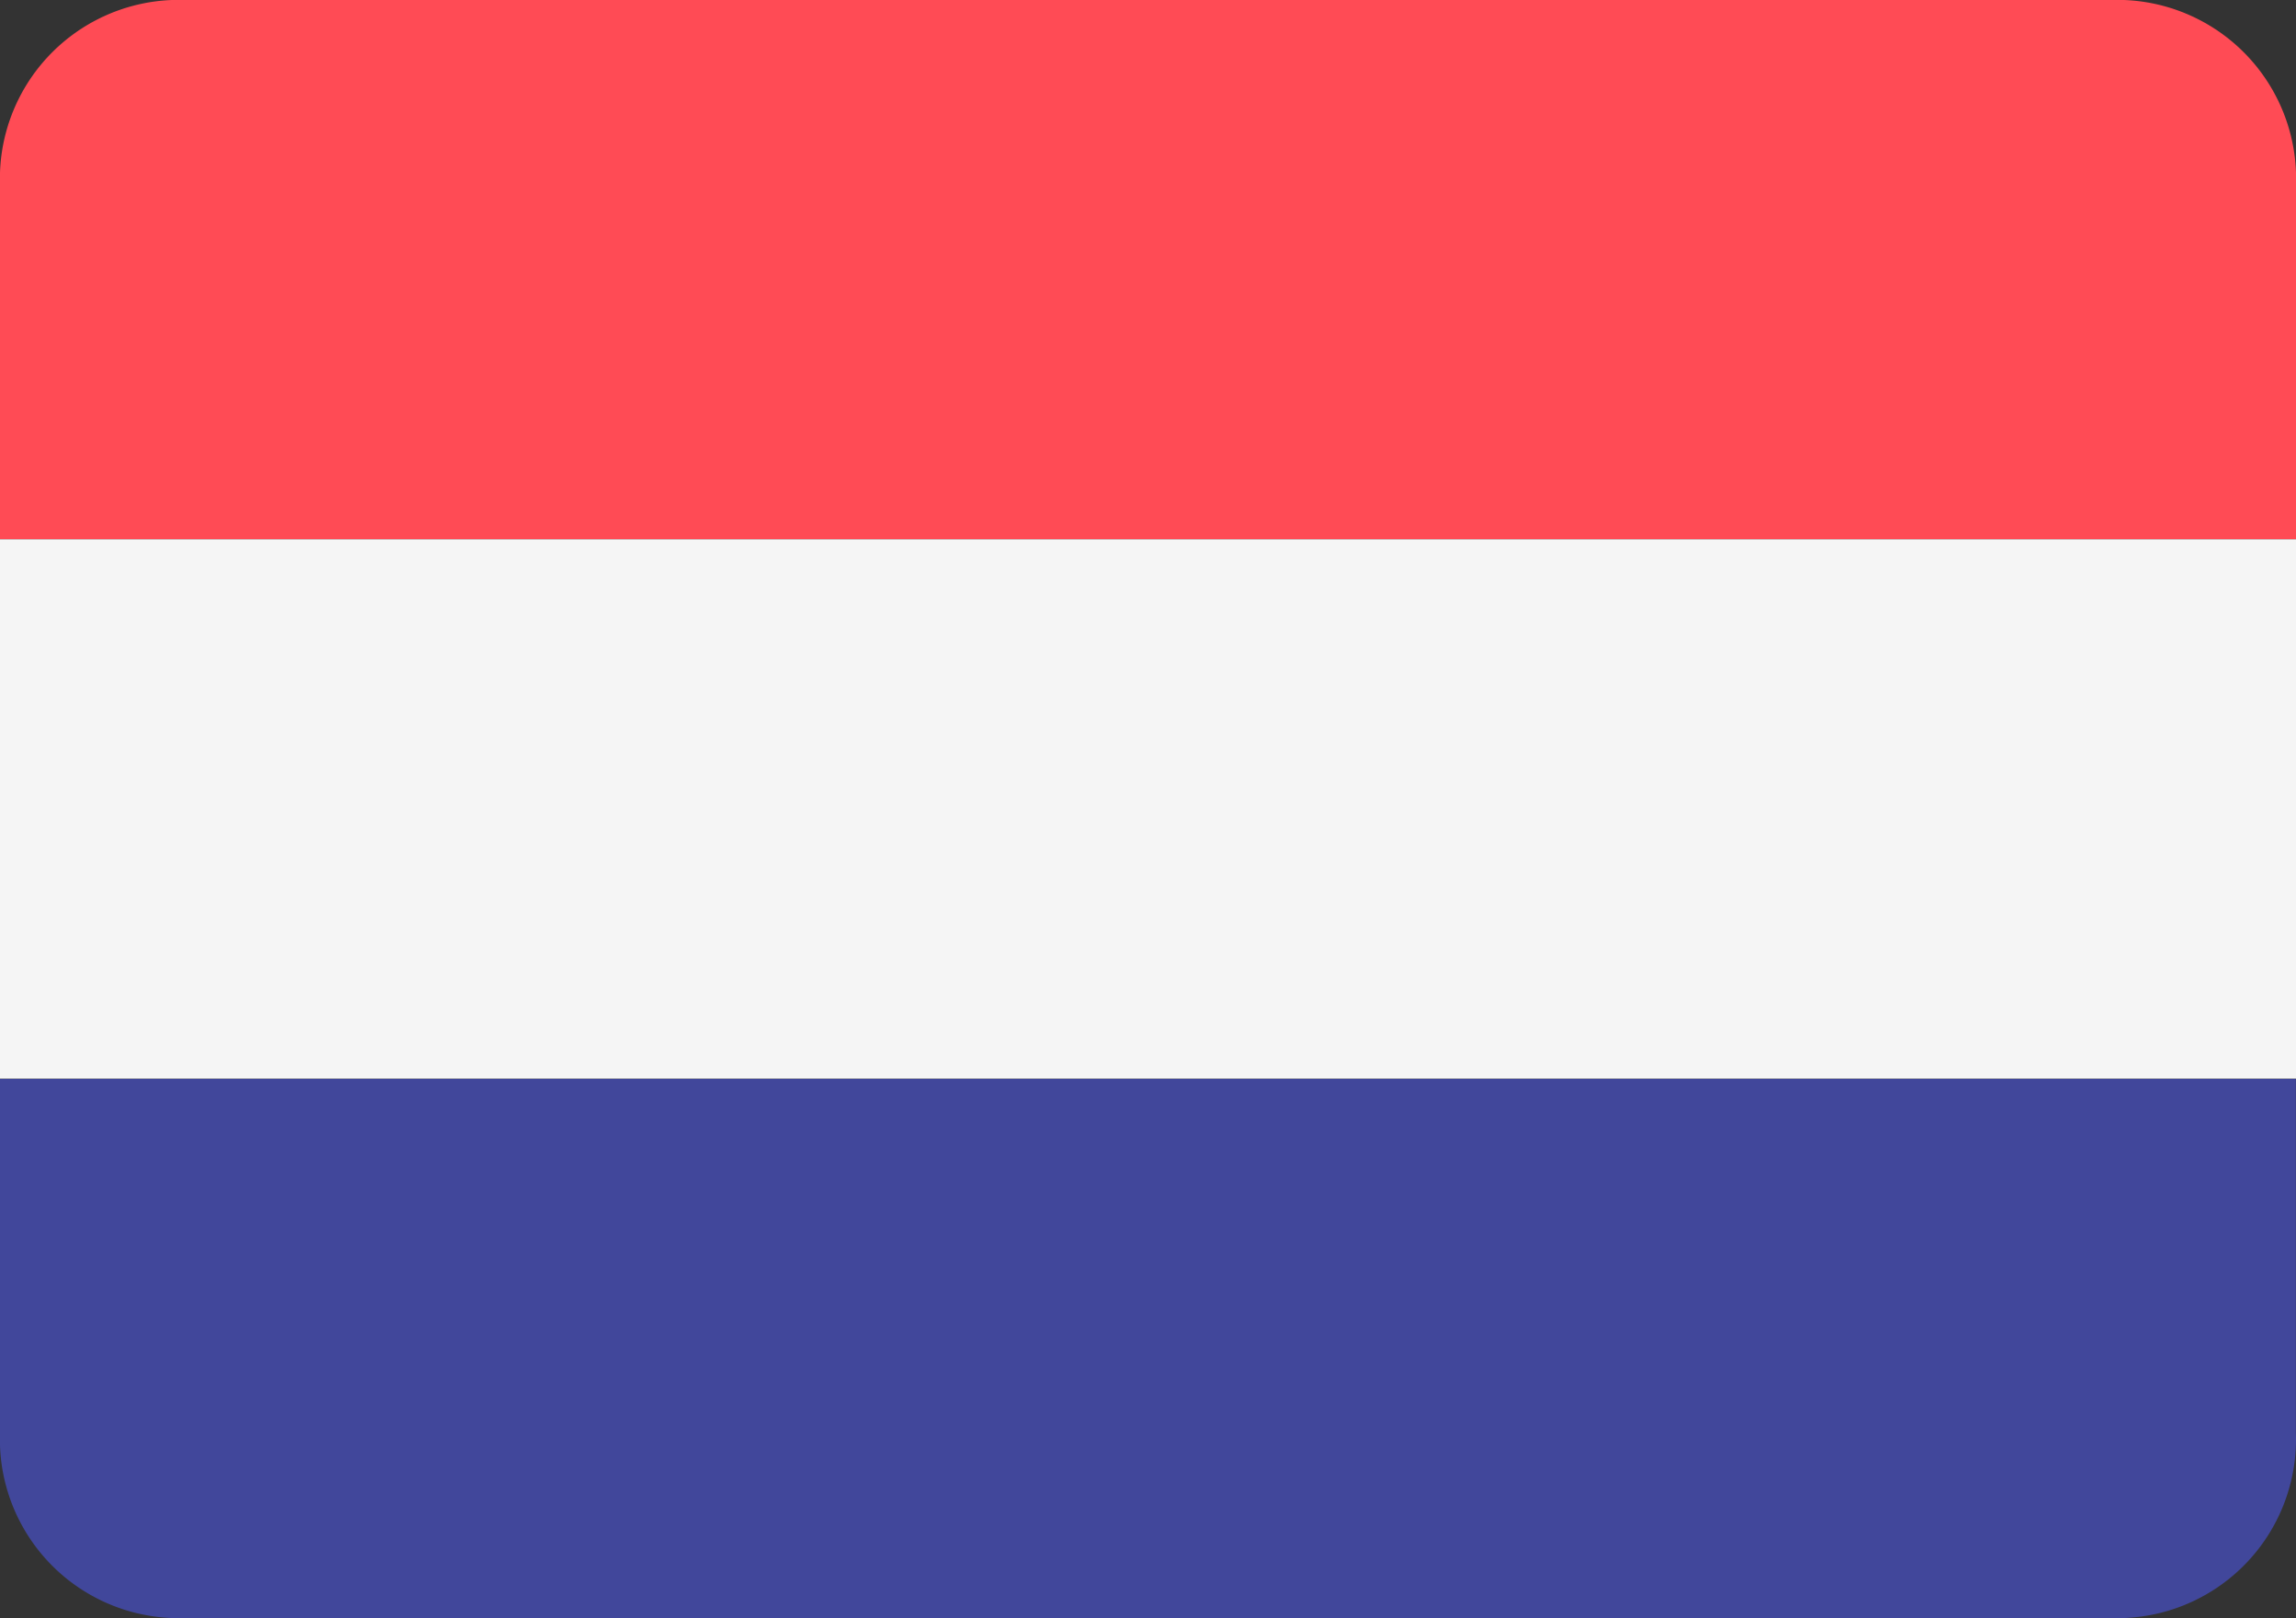
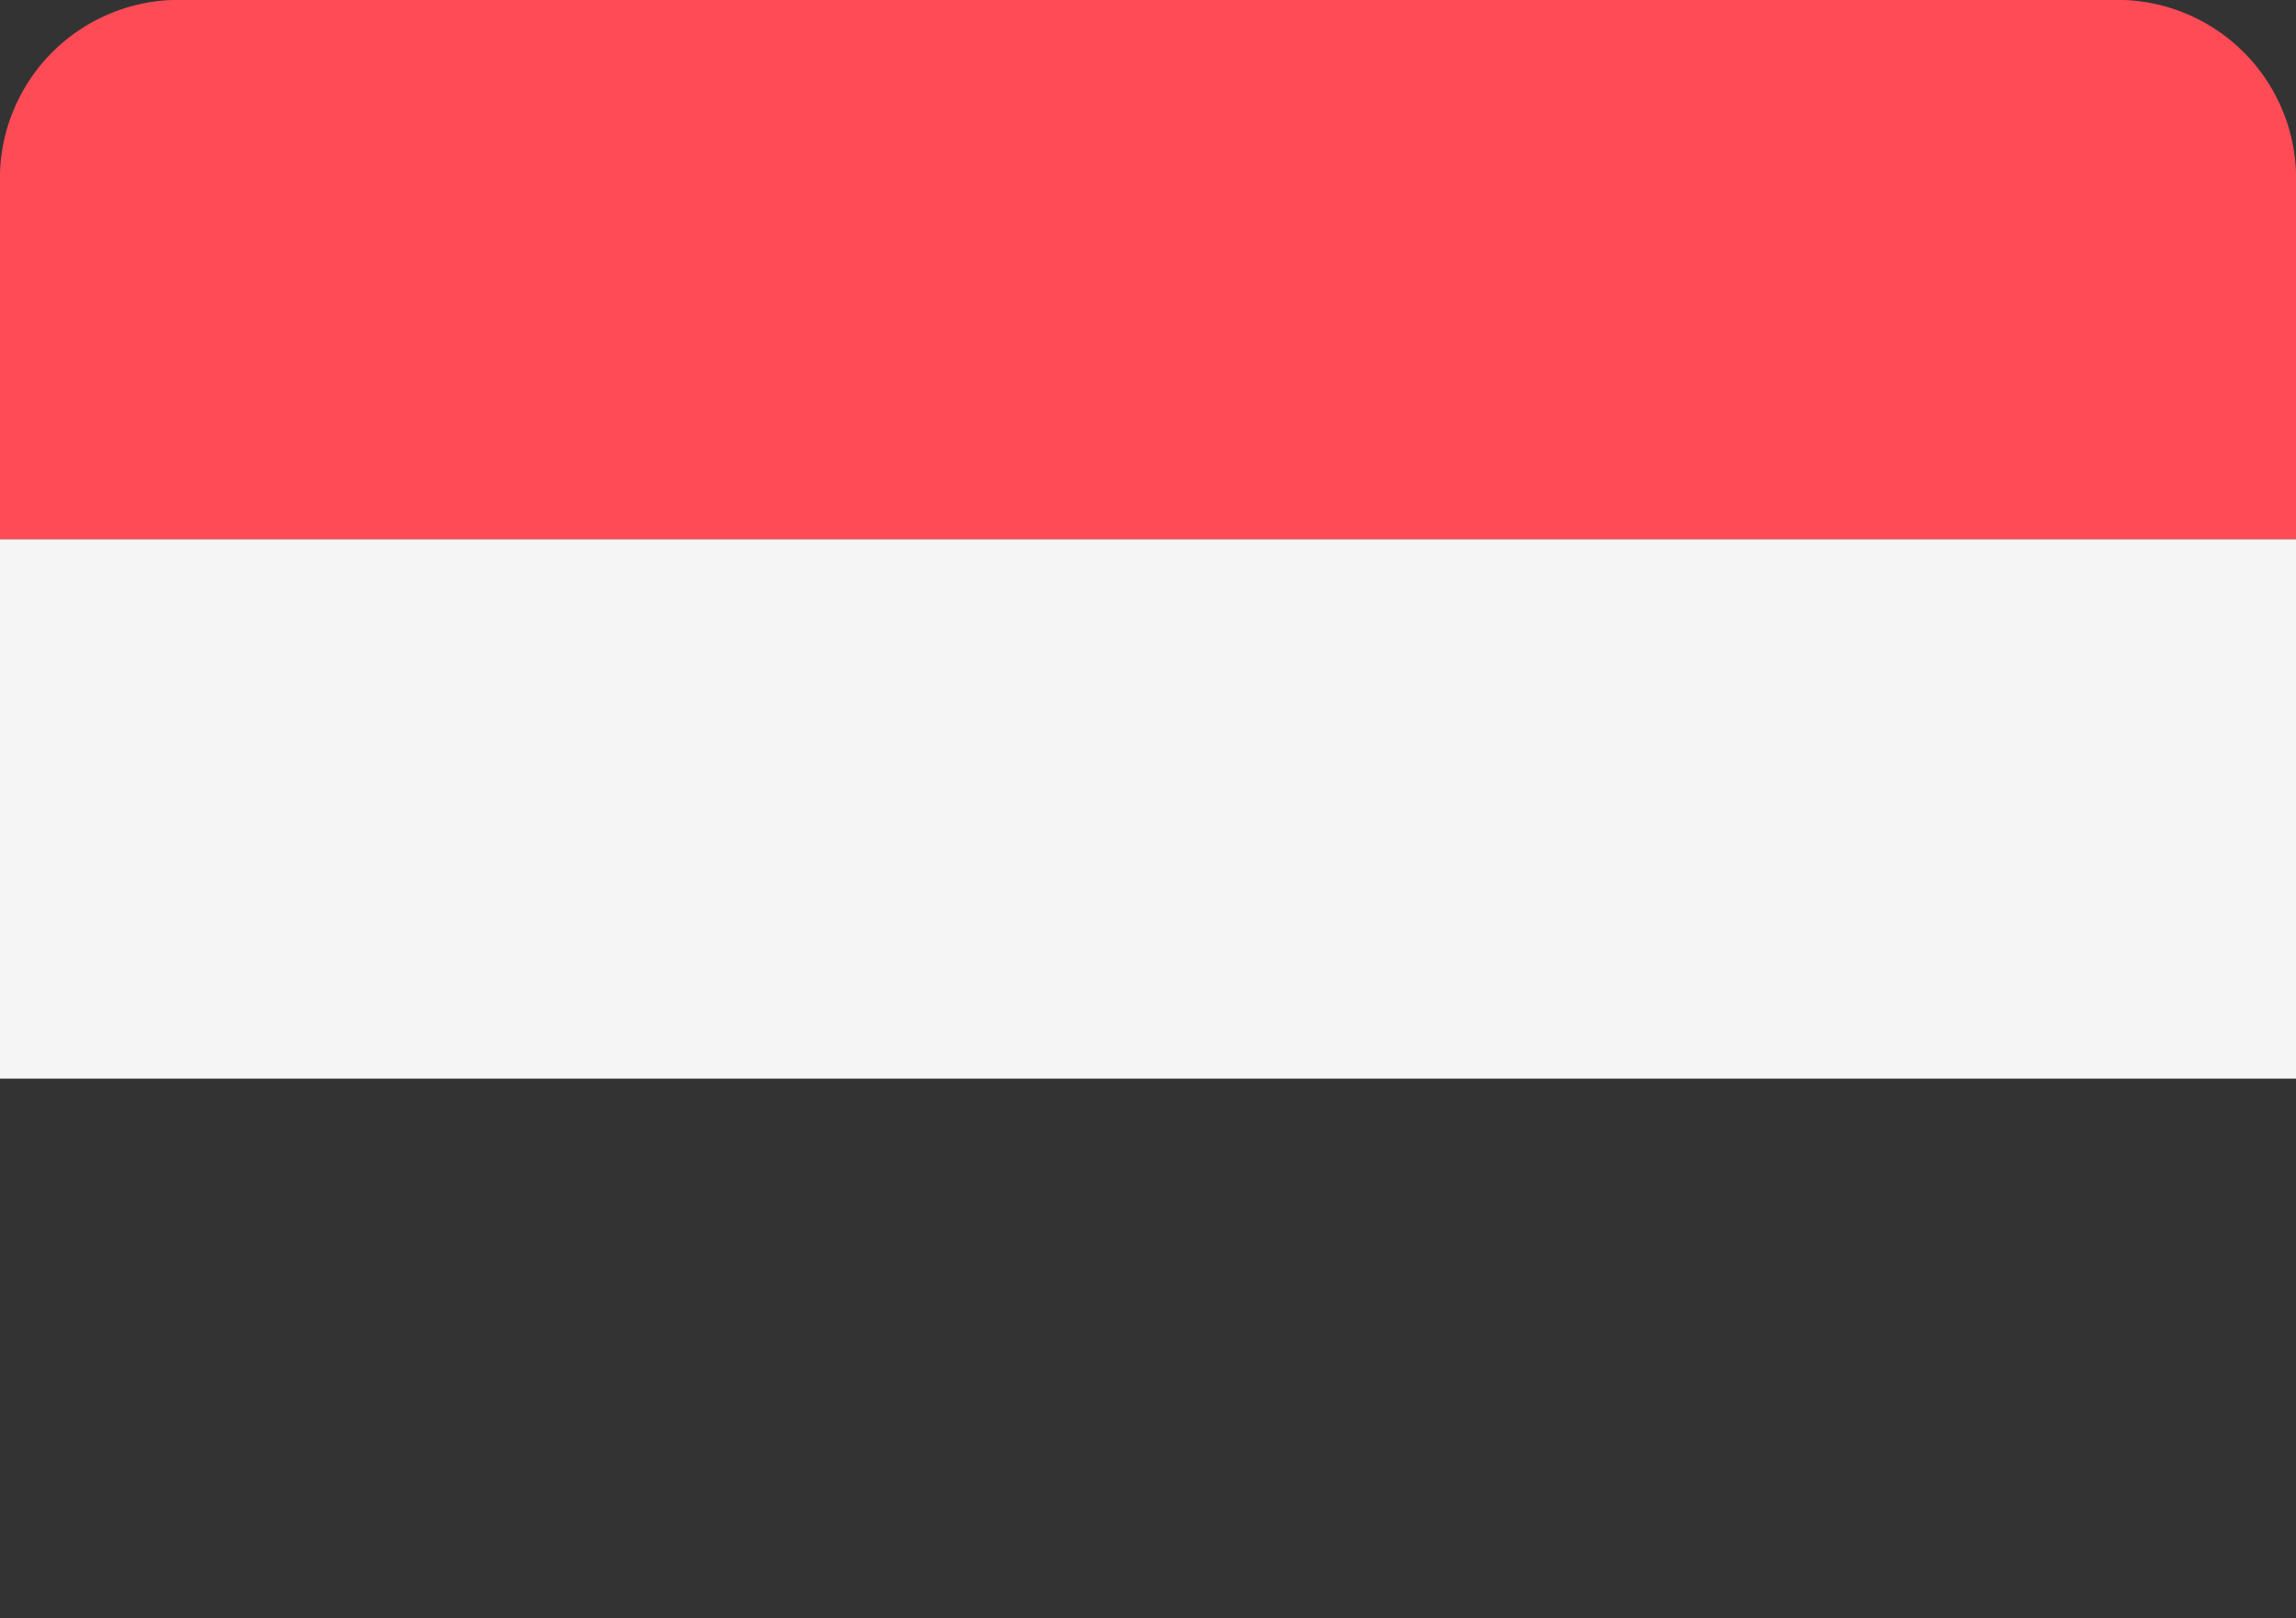
<svg xmlns="http://www.w3.org/2000/svg" width="20.245" height="14.269" viewBox="0 0 20.245 14.269">
  <rect x="0" y="0" width="20.245" height="14.269" fill="#333333" stroke="none" />
  <g id="netherlands" transform="translate(0 -88.276)">
    <path id="Path_24" data-name="Path 24" d="M18.728,88.276H1.516A1.577,1.577,0,0,0,0,89.907v3.125H20.245V89.907A1.577,1.577,0,0,0,18.728,88.276Z" transform="translate(0 0)" fill="#ff4b55" />
-     <path id="Path_25" data-name="Path 25" d="M0,315.033a1.577,1.577,0,0,0,1.516,1.631H18.728a1.577,1.577,0,0,0,1.516-1.631v-3.125H0Z" transform="translate(0 -214.119)" fill="#41479b" />
    <rect id="Rectangle_20" data-name="Rectangle 20" width="20.245" height="4.756" transform="translate(0 93.032)" fill="#f5f5f5" />
  </g>
</svg>